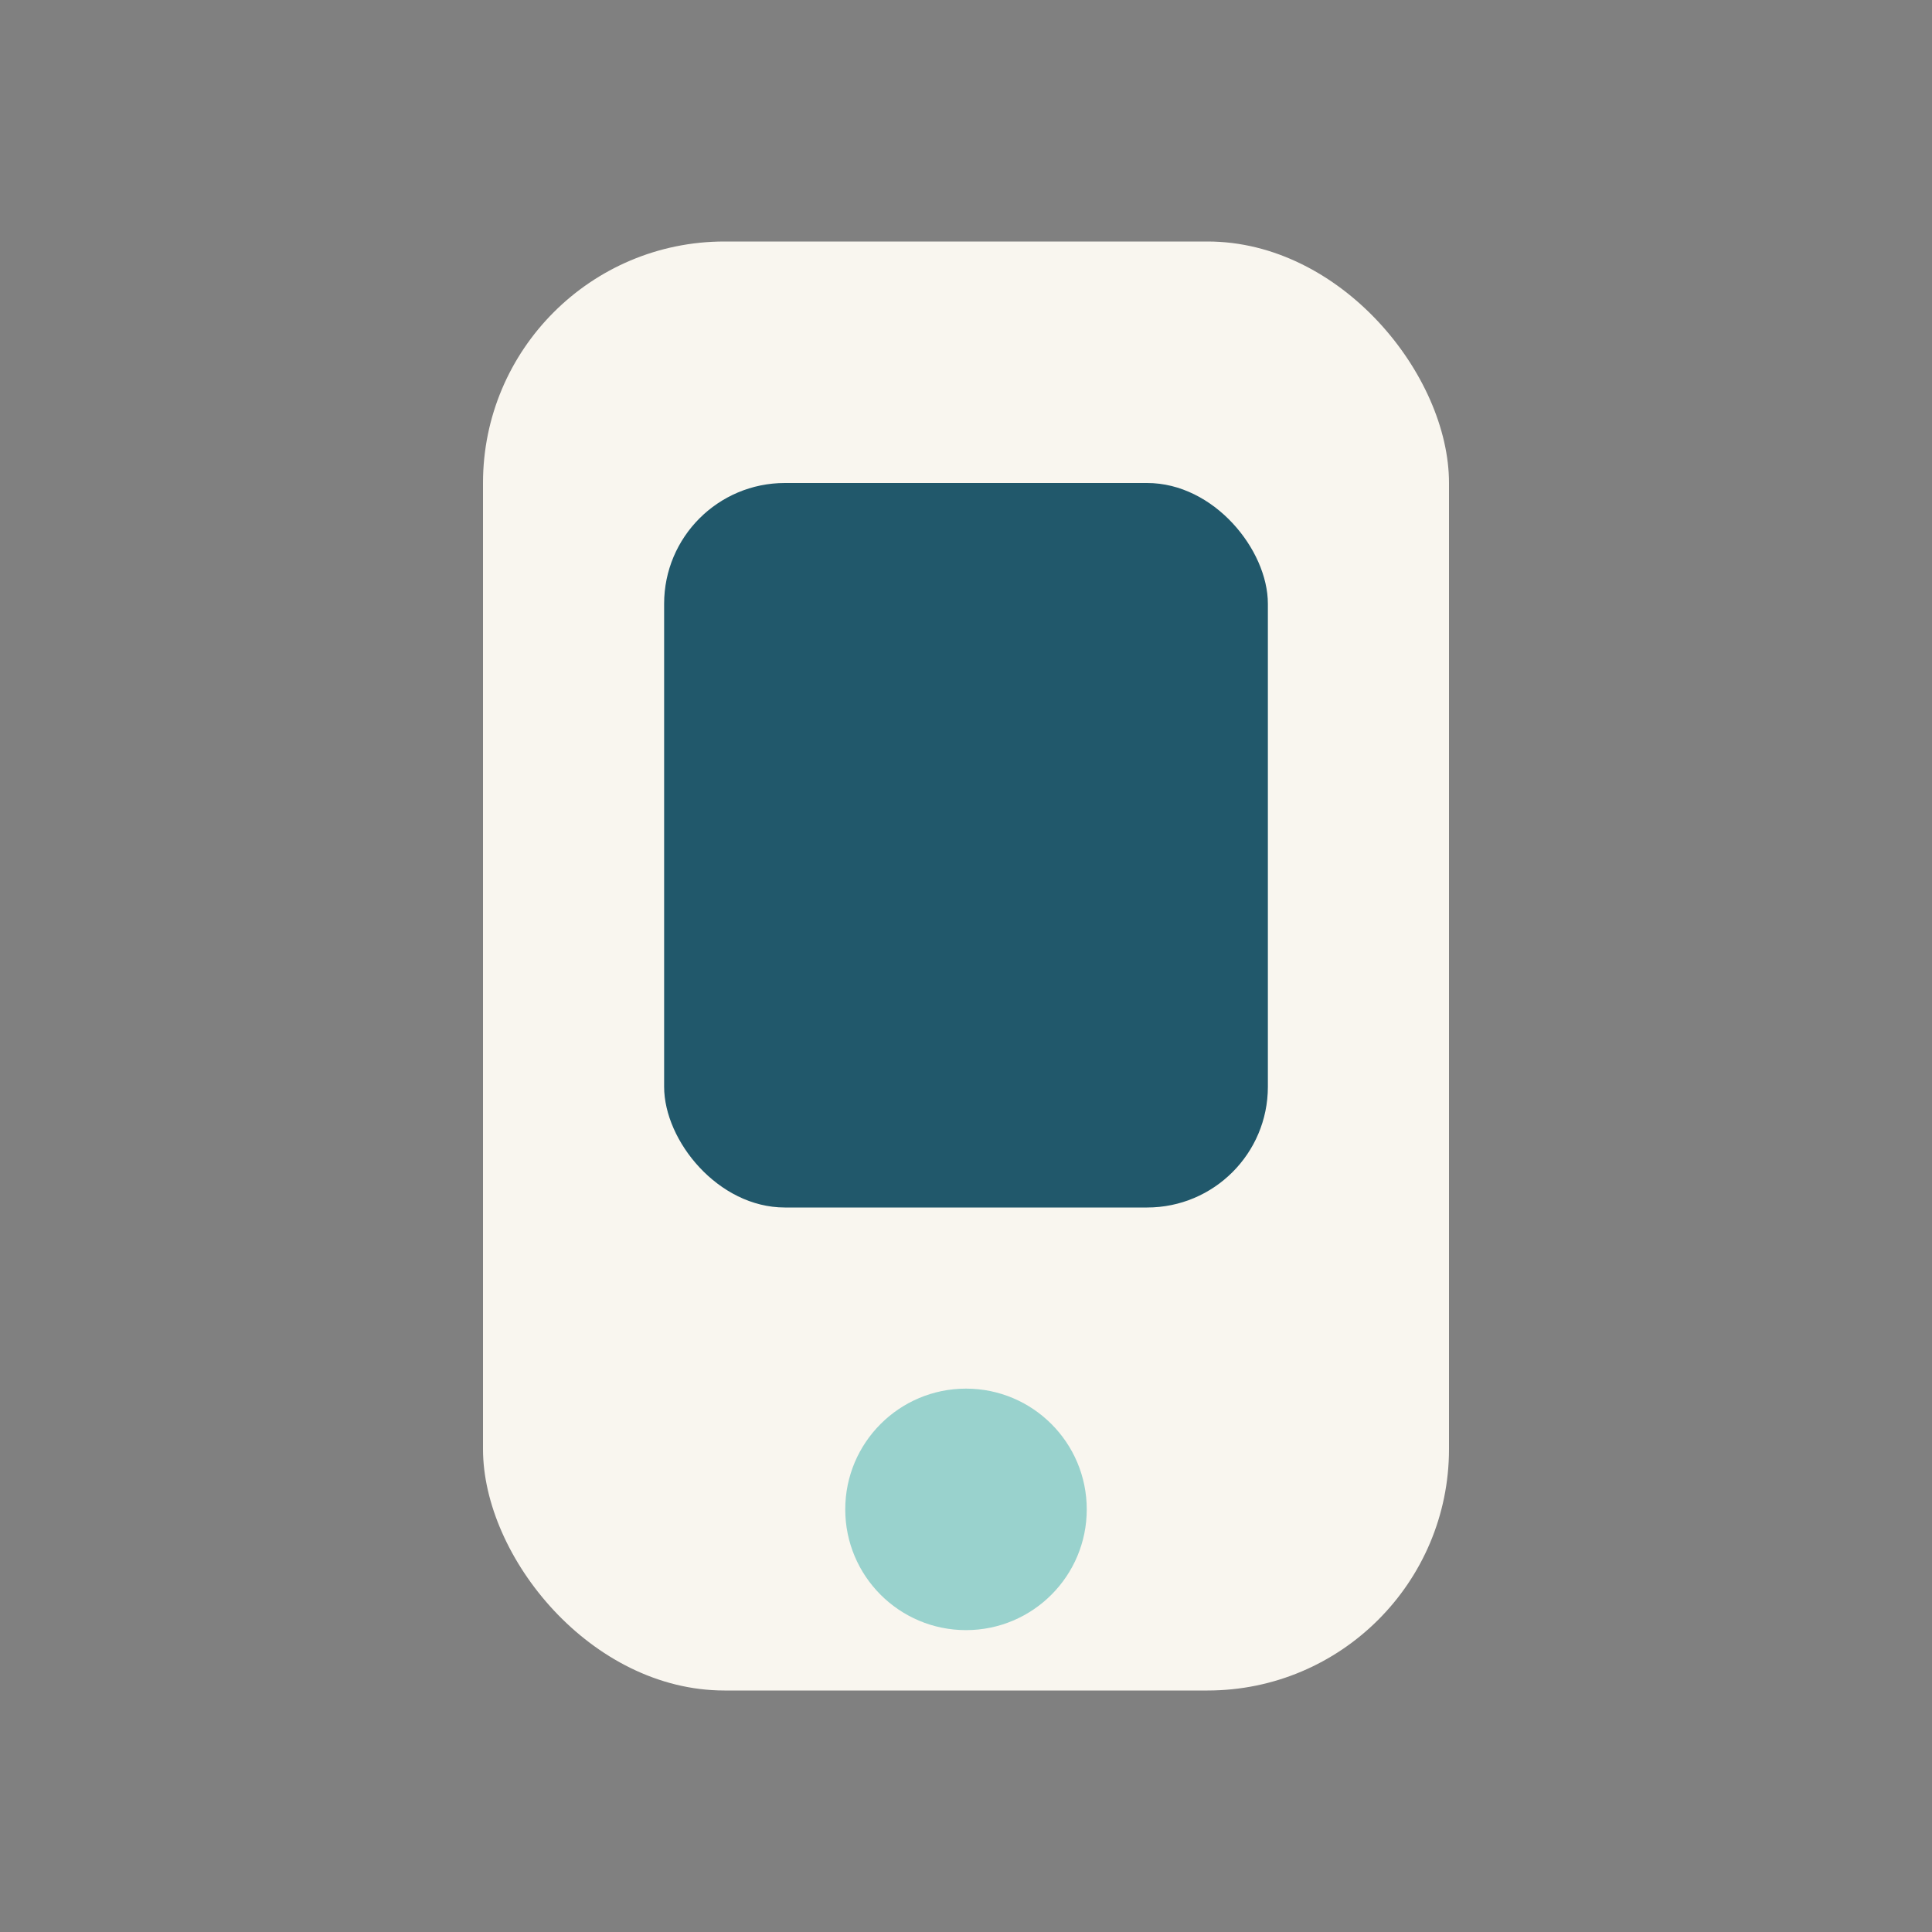
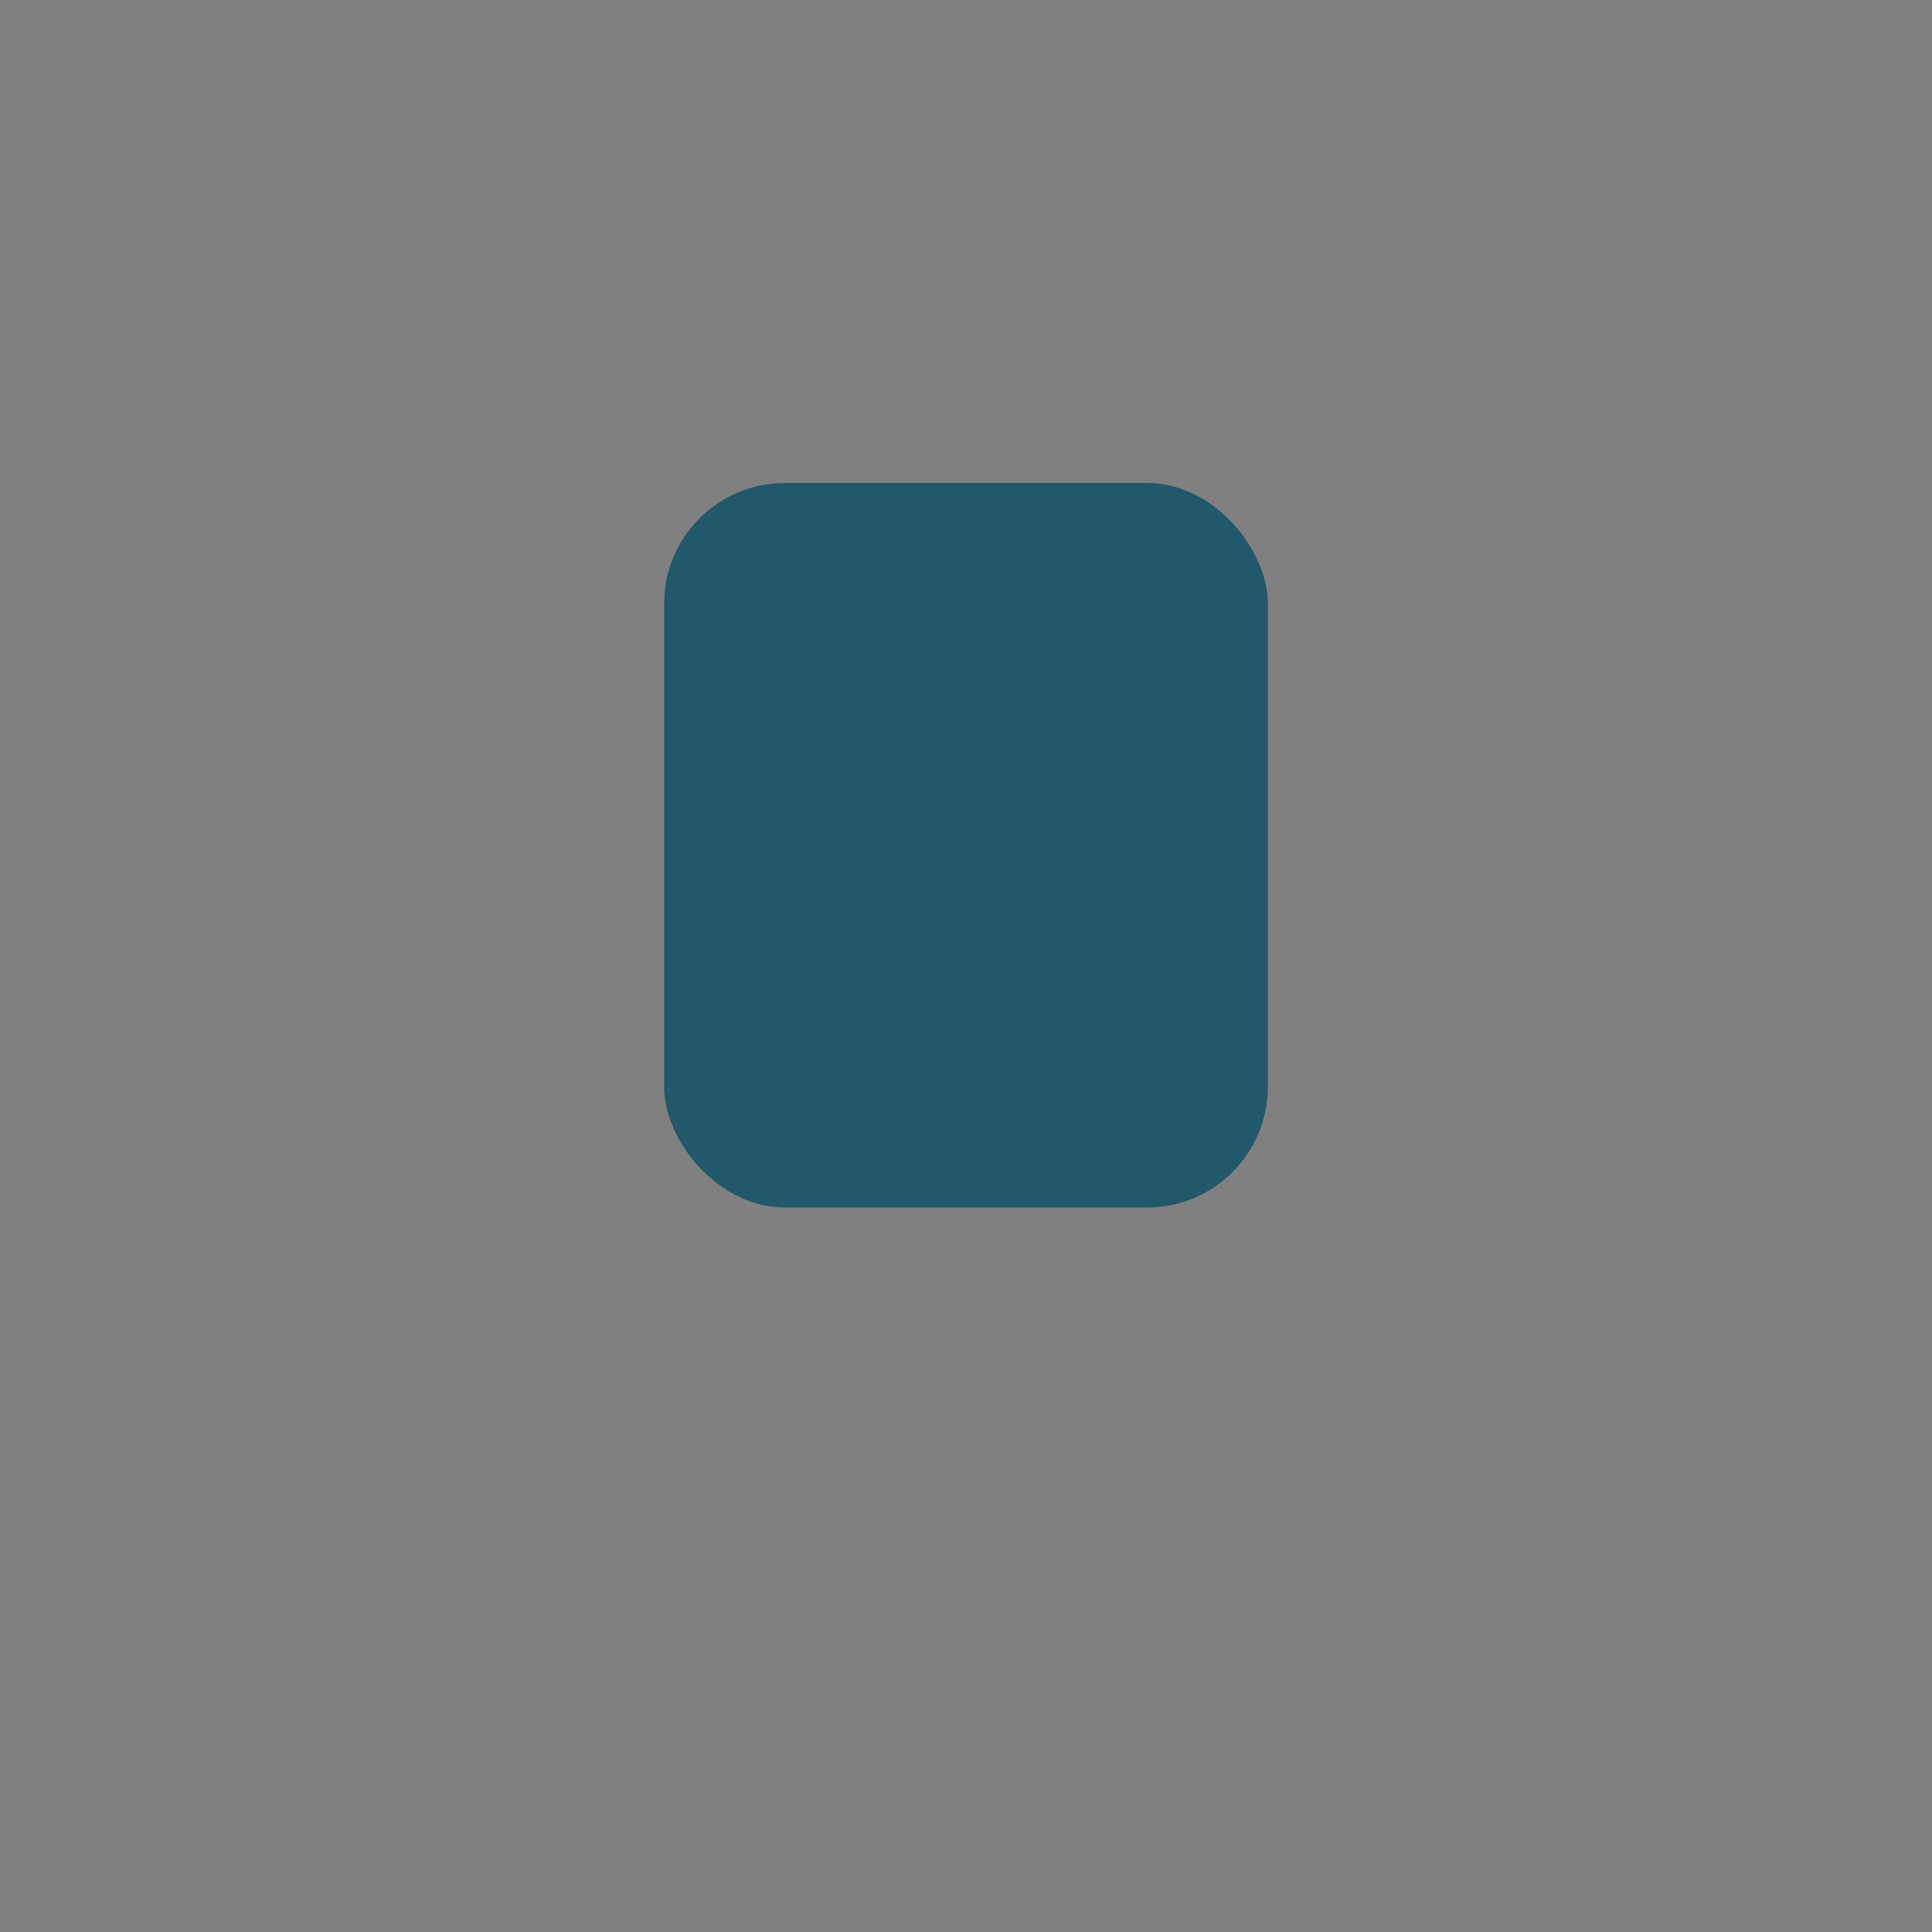
<svg xmlns="http://www.w3.org/2000/svg" width="32" height="32" viewBox="0 0 32 32">
  <rect x="0" y="0" width="32" height="32" fill="#808080" stroke="none" />
-   <rect x="8" y="4" width="16" height="24" rx="4" fill="#F9F6EF" />
-   <circle cx="16" cy="25" r="2" fill="#99D2CD" />
  <rect x="11" y="8" width="10" height="12" rx="2" fill="#21586B" />
</svg>